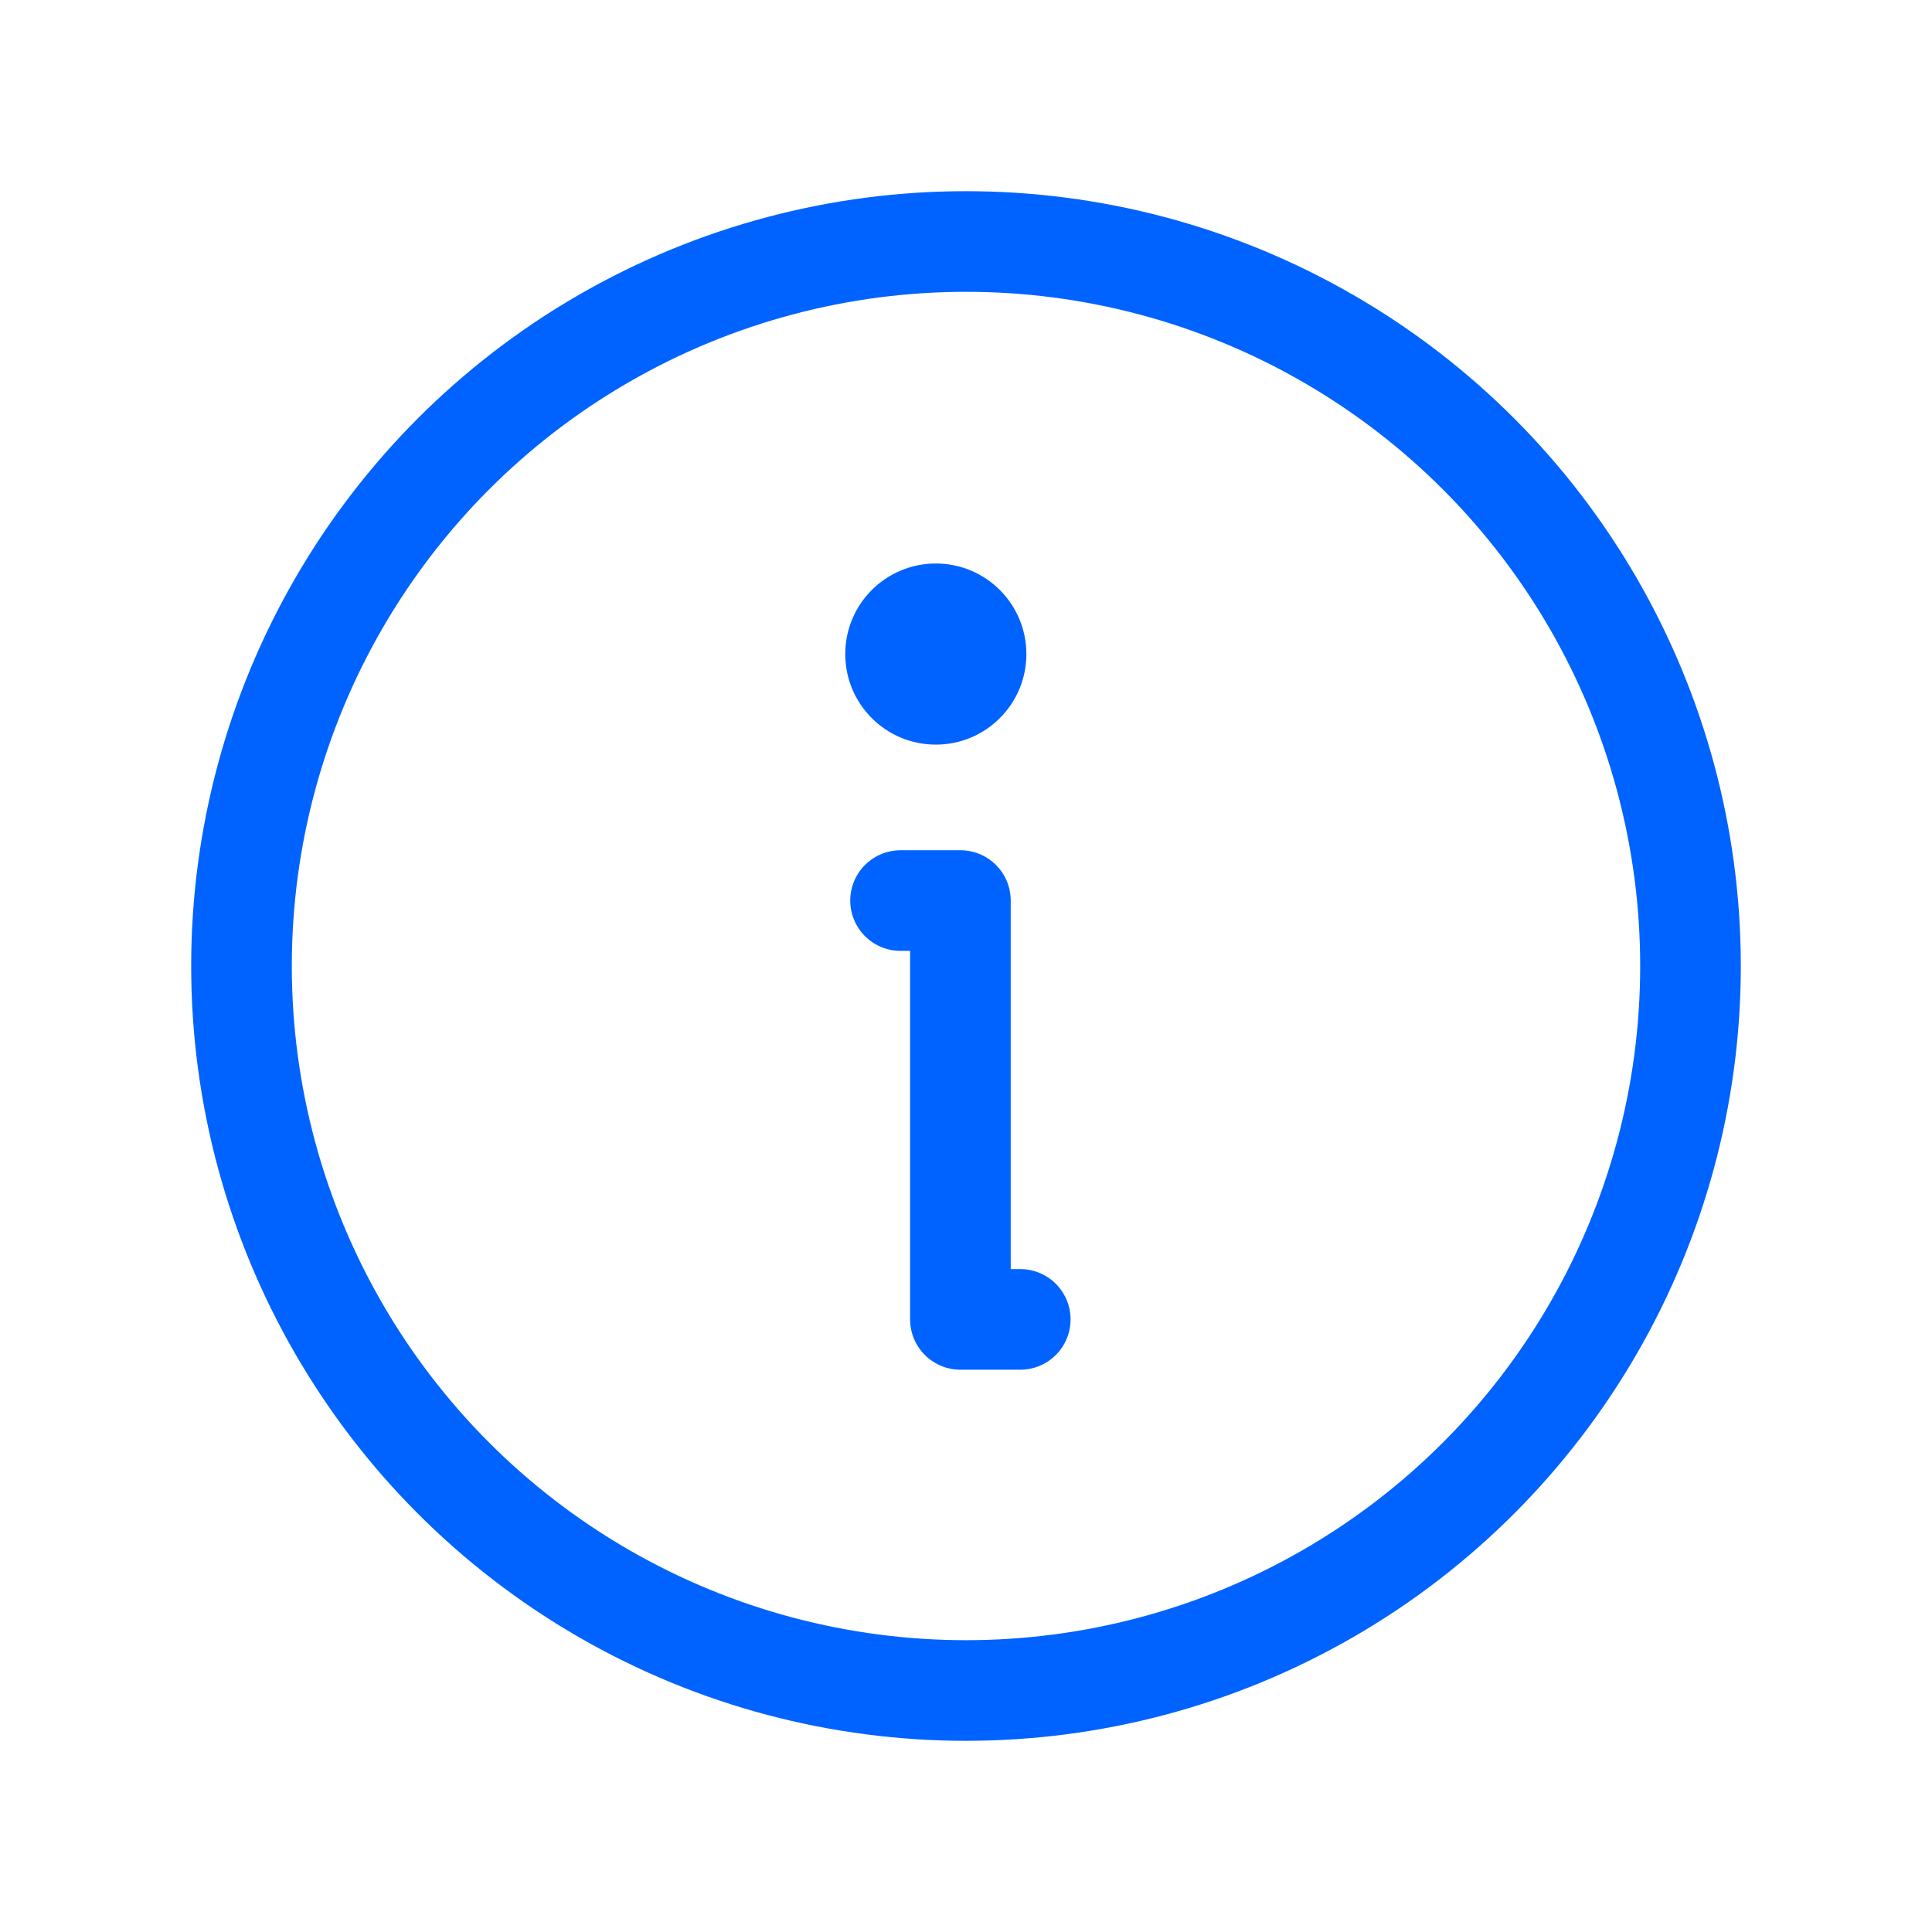
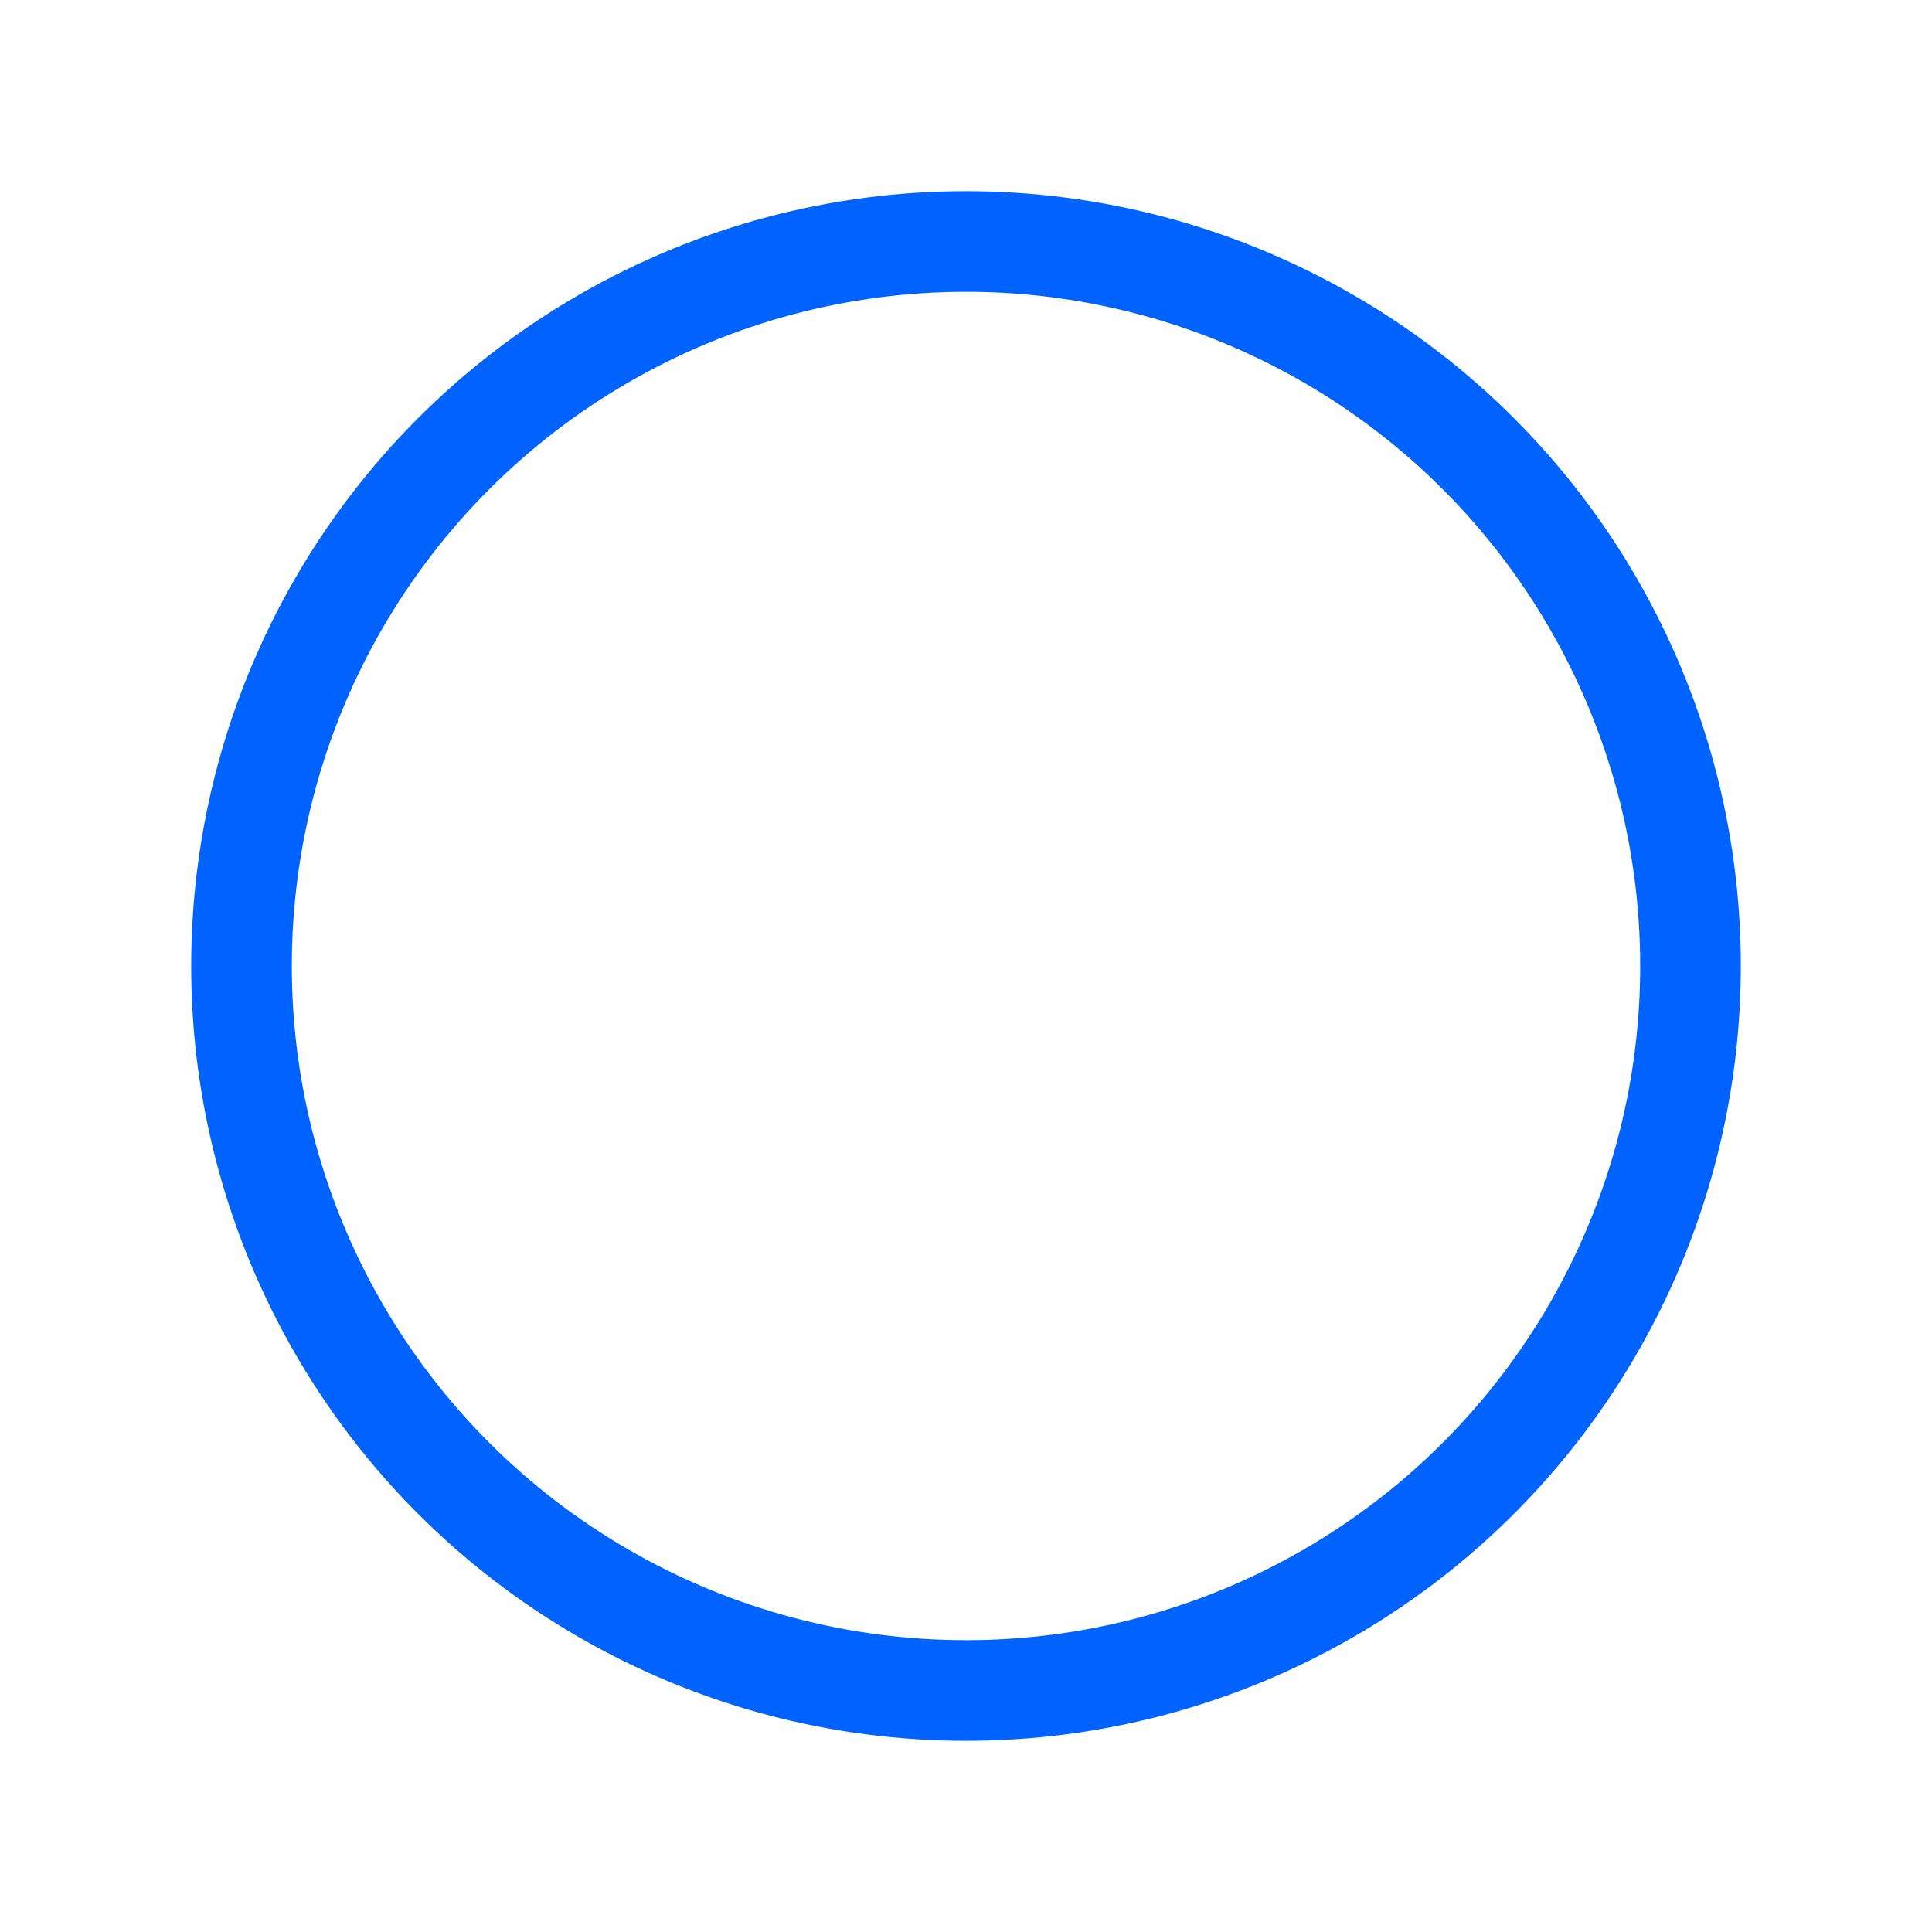
<svg xmlns="http://www.w3.org/2000/svg" id="ui_icon_info" width="48" height="48" viewBox="0 0 48 48">
-   <rect id="Rectangle_2030" data-name="Rectangle 2030" width="48" height="48" fill="none" />
  <circle id="Ellipse_285" data-name="Ellipse 285" cx="18" cy="18" r="18" transform="translate(6 6)" fill="none" stroke="#0063ff" stroke-linecap="round" stroke-linejoin="round" stroke-width="2.5" />
-   <path id="Tracé_1791" data-name="Tracé 1791" d="M120,120h1.487v10.406h1.487" transform="translate(-97.626 -97.626)" fill="none" stroke="#0063ff" stroke-linecap="round" stroke-linejoin="round" stroke-width="2.5" />
-   <circle id="Ellipse_286" data-name="Ellipse 286" cx="2.25" cy="2.25" r="2.25" transform="translate(21 14)" fill="#0063ff" />
</svg>